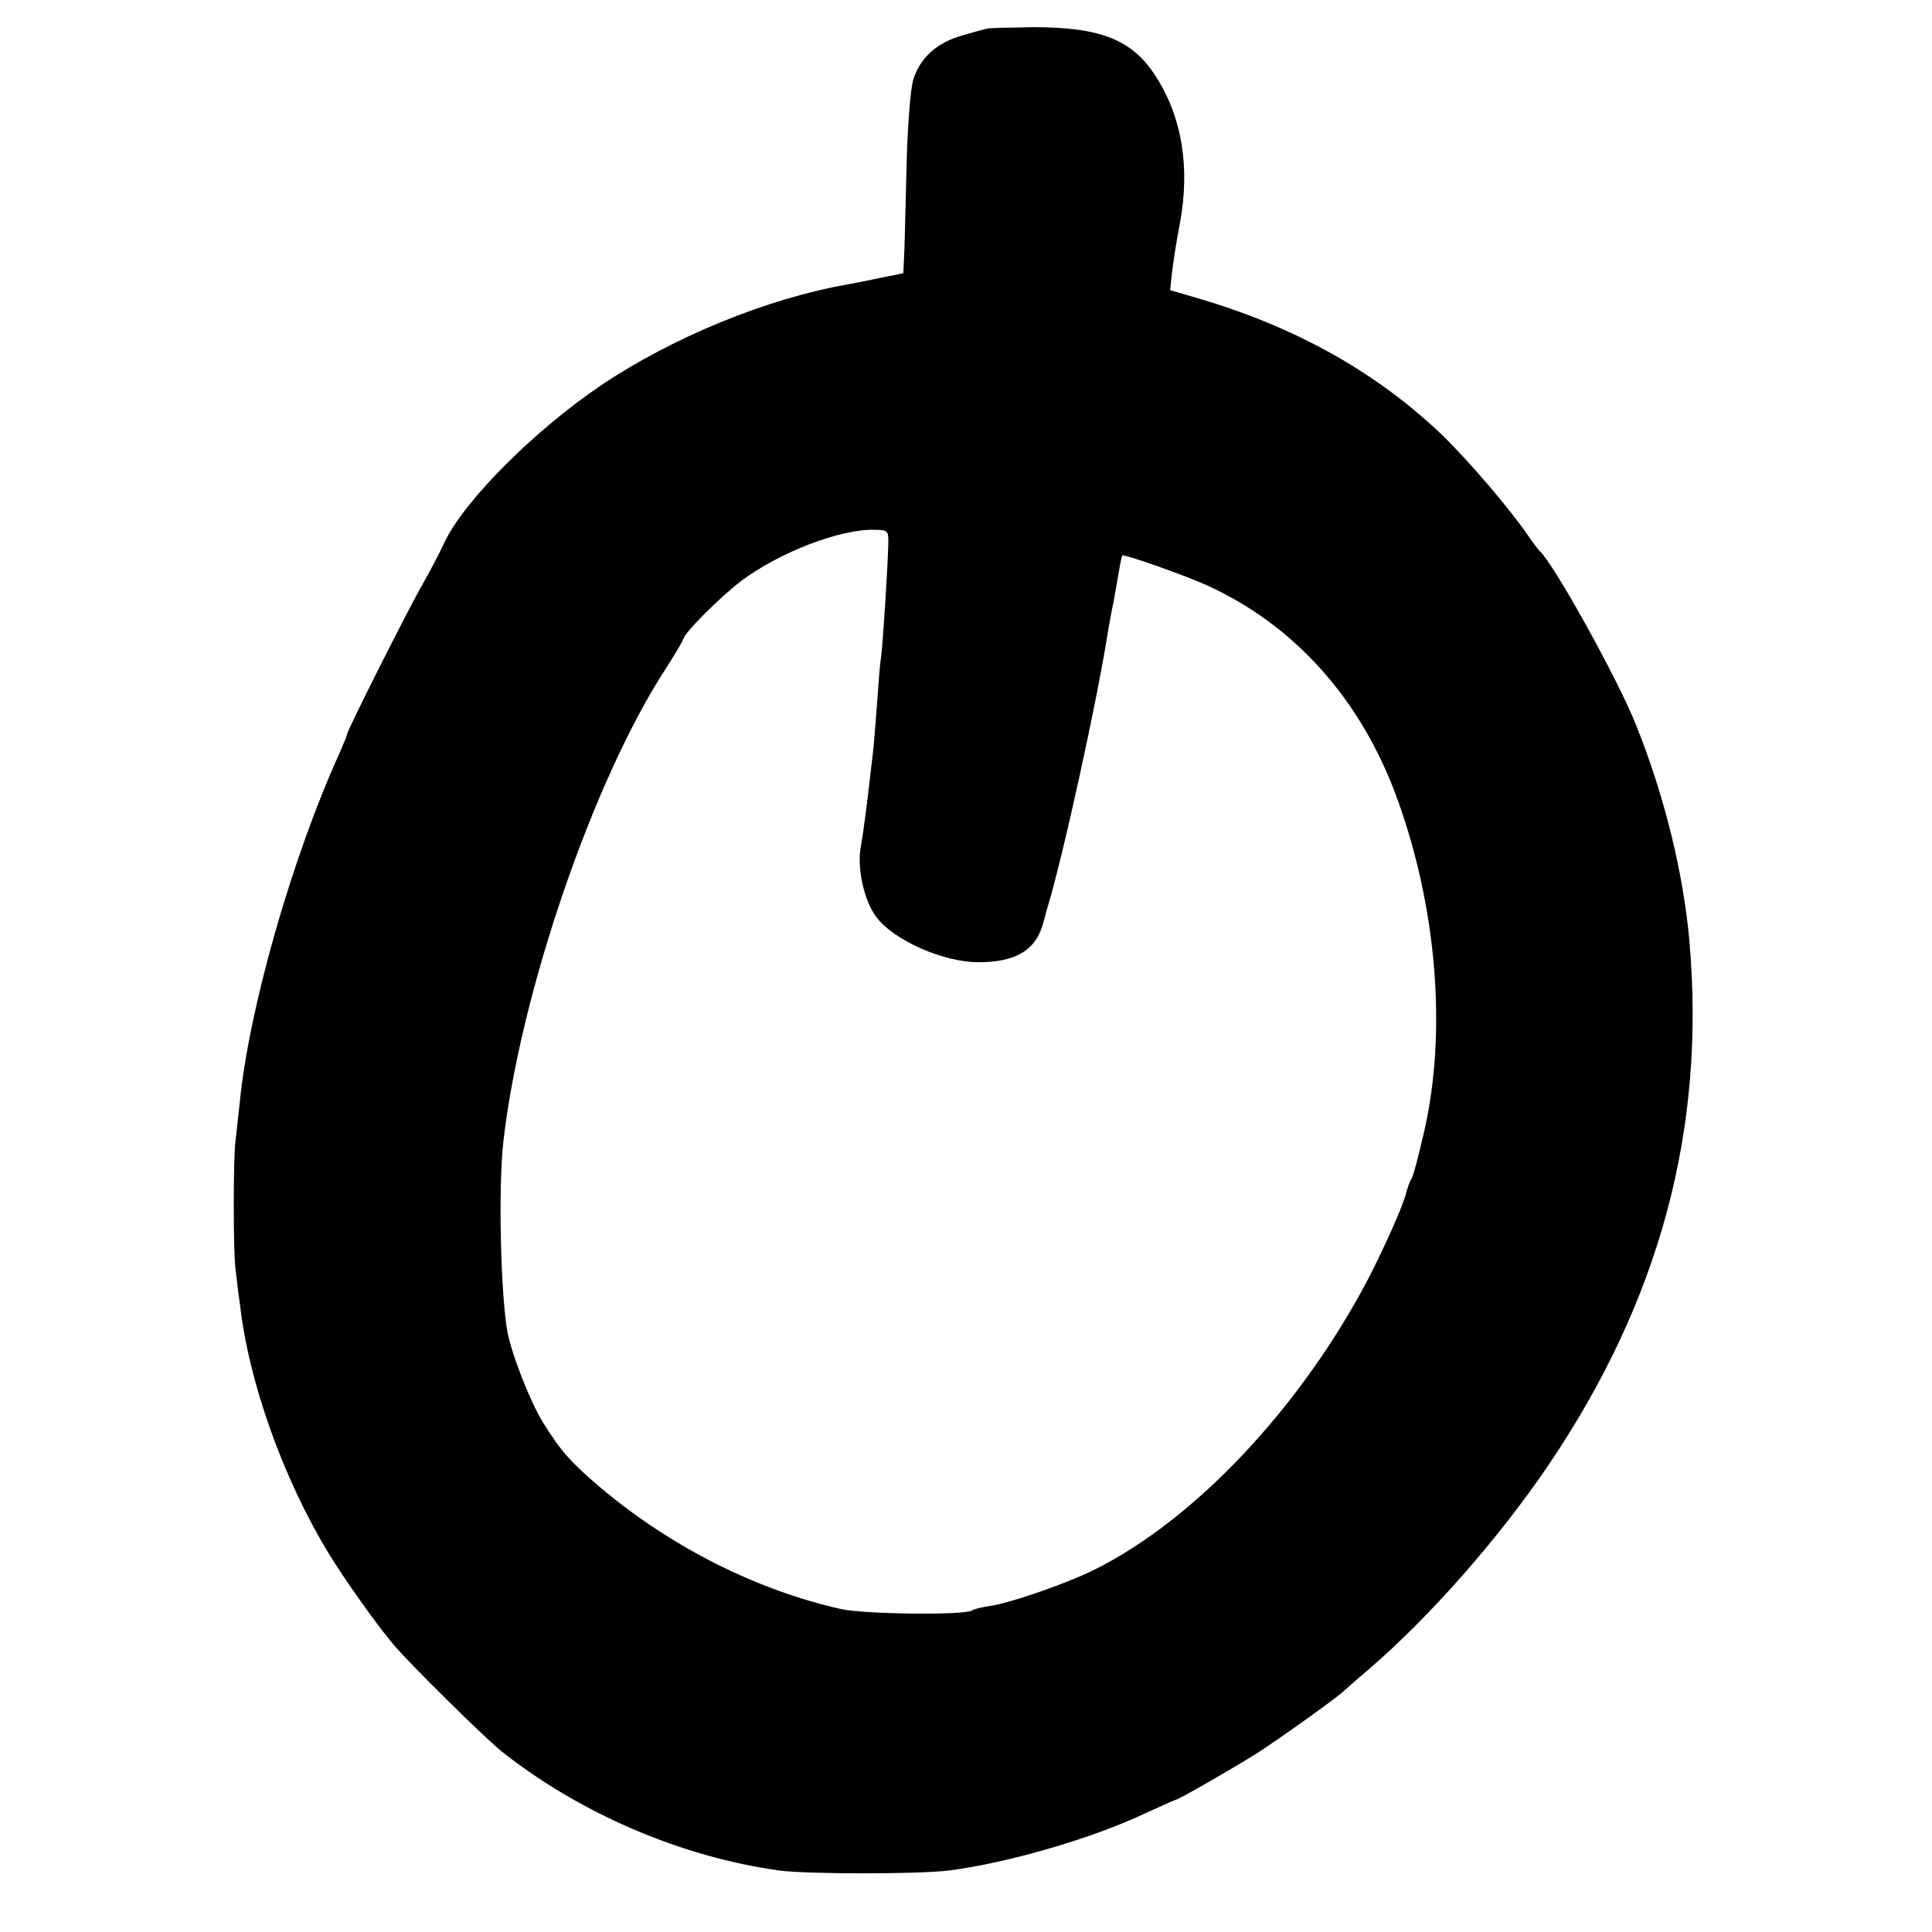
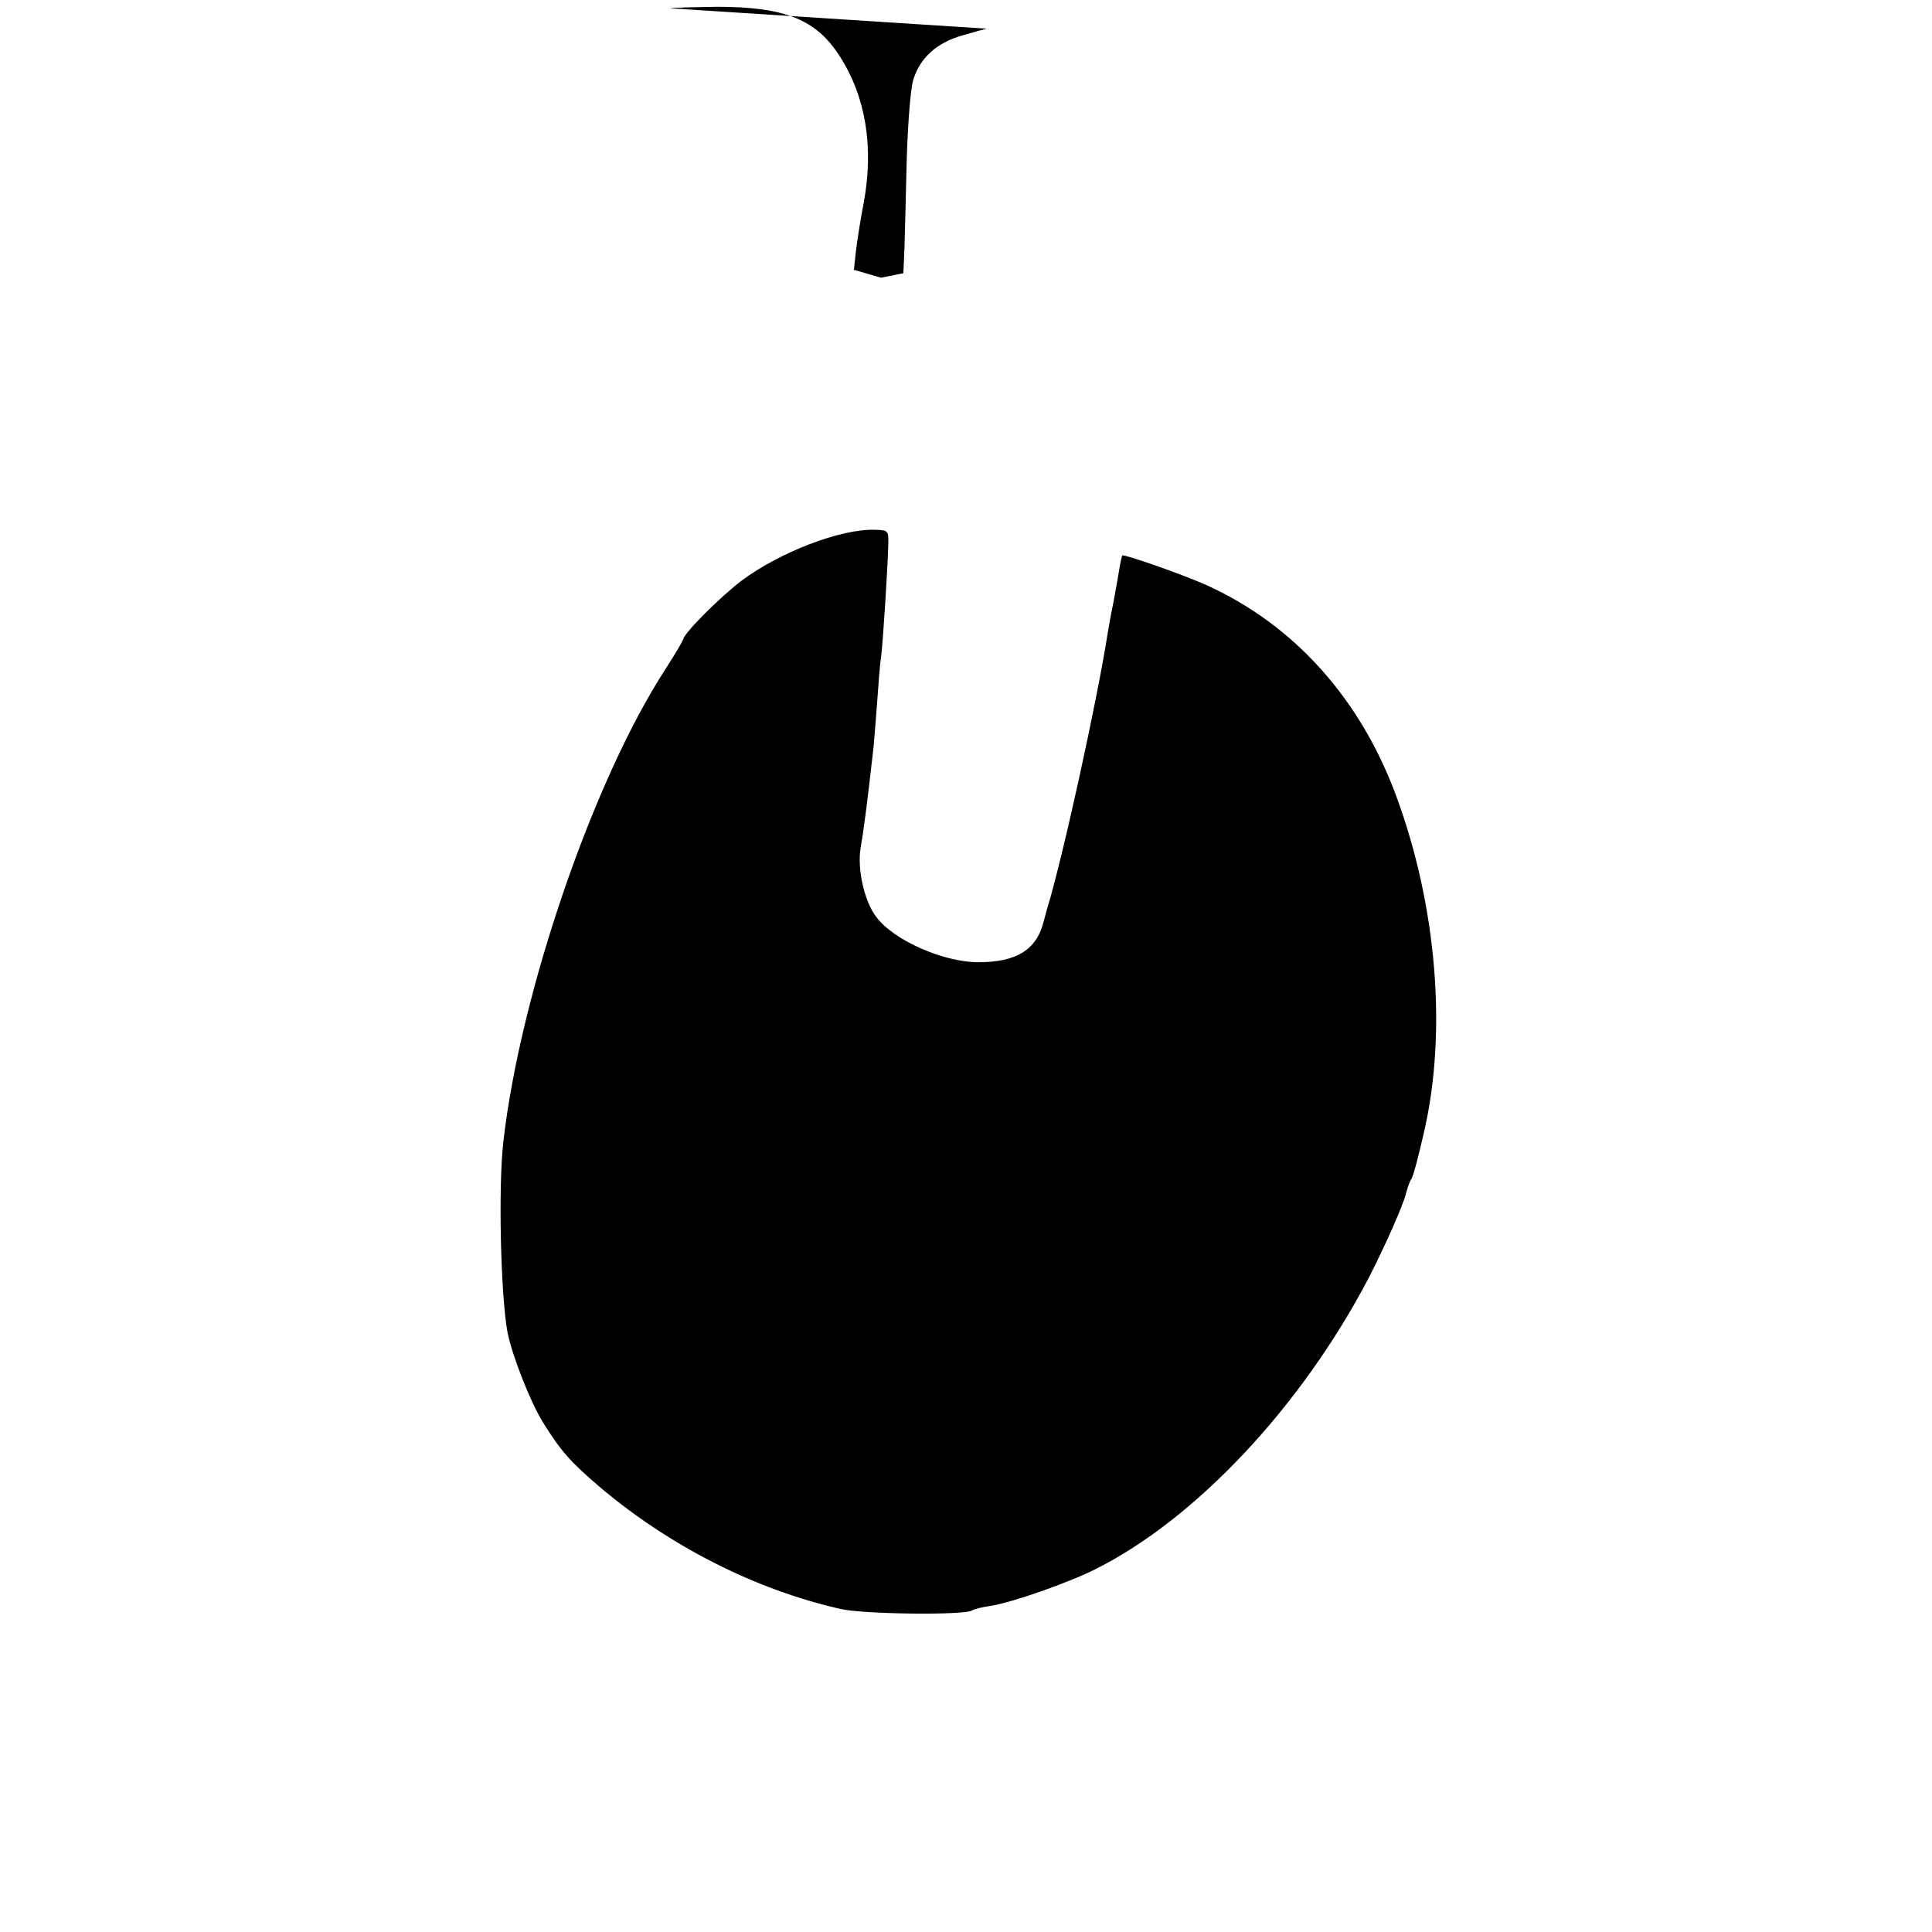
<svg xmlns="http://www.w3.org/2000/svg" version="1.0" width="512pt" height="512pt" viewBox="0 0 512 512" preserveAspectRatio="xMidYMid meet">
  <g transform="translate(0,512) scale(0.1,-0.1)" fill="#000000" stroke="none">
-     <path d="M2615 5044 c-5 -1 -35 -9 -65 -18 -67 -19 -112 -59 -130 -118 -7 -25 -14 -113 -17 -208 -2 -91 -5 -196 -6 -235 l-3 -69 -59 -12 c-33 -7 -73 -15 -90 -18 -212 -37 -463 -140 -652 -267 -177 -120 -360 -303 -414 -414 -15 -33 -43 -85 -60 -115 -37 -64 -199 -386 -199 -395 0 -3 -9 -25 -19 -48 -127 -279 -242 -682 -266 -932 -4 -38 -9 -83 -11 -100 -6 -48 -6 -286 0 -337 3 -27 8 -69 12 -95 23 -206 115 -462 234 -658 42 -69 122 -182 170 -240 42 -51 243 -249 290 -287 209 -165 476 -279 735 -315 75 -10 370 -10 450 0 156 20 380 85 521 152 42 19 77 35 79 35 7 0 153 84 215 123 62 40 202 140 227 162 6 5 37 33 69 60 162 139 346 348 478 543 295 436 417 891 373 1389 -16 180 -66 384 -141 571 -48 121 -218 428 -256 462 -3 3 -17 21 -30 40 -50 73 -157 198 -229 268 -174 166 -388 286 -648 362 l-72 21 5 47 c3 26 12 85 21 131 27 146 6 279 -63 387 -62 98 -145 132 -326 132 -62 -1 -117 -2 -123 -4z m-261 -1369 c-2 -67 -14 -258 -19 -295 -3 -19 -7 -71 -10 -115 -3 -44 -8 -100 -10 -125 -19 -167 -26 -219 -34 -265 -10 -56 9 -144 42 -186 46 -61 177 -119 270 -119 99 0 153 32 172 105 5 17 9 35 11 40 41 135 132 550 160 730 3 17 9 53 15 80 5 28 12 66 15 85 3 19 7 36 8 38 5 4 159 -50 222 -78 235 -106 413 -305 508 -570 104 -288 130 -614 71 -875 -15 -66 -30 -124 -35 -130 -4 -5 -10 -23 -14 -38 -8 -32 -54 -136 -98 -222 -178 -341 -458 -640 -726 -774 -72 -36 -220 -88 -278 -97 -21 -3 -43 -8 -48 -12 -21 -13 -287 -10 -348 4 -226 51 -452 166 -637 322 -81 69 -105 97 -153 174 -33 54 -81 176 -93 237 -18 96 -25 385 -11 506 45 394 239 960 431 1254 23 36 44 71 46 78 6 20 100 113 154 154 102 76 263 138 354 135 35 -1 36 -2 35 -41z" />
+     <path d="M2615 5044 c-5 -1 -35 -9 -65 -18 -67 -19 -112 -59 -130 -118 -7 -25 -14 -113 -17 -208 -2 -91 -5 -196 -6 -235 l-3 -69 -59 -12 l-72 21 5 47 c3 26 12 85 21 131 27 146 6 279 -63 387 -62 98 -145 132 -326 132 -62 -1 -117 -2 -123 -4z m-261 -1369 c-2 -67 -14 -258 -19 -295 -3 -19 -7 -71 -10 -115 -3 -44 -8 -100 -10 -125 -19 -167 -26 -219 -34 -265 -10 -56 9 -144 42 -186 46 -61 177 -119 270 -119 99 0 153 32 172 105 5 17 9 35 11 40 41 135 132 550 160 730 3 17 9 53 15 80 5 28 12 66 15 85 3 19 7 36 8 38 5 4 159 -50 222 -78 235 -106 413 -305 508 -570 104 -288 130 -614 71 -875 -15 -66 -30 -124 -35 -130 -4 -5 -10 -23 -14 -38 -8 -32 -54 -136 -98 -222 -178 -341 -458 -640 -726 -774 -72 -36 -220 -88 -278 -97 -21 -3 -43 -8 -48 -12 -21 -13 -287 -10 -348 4 -226 51 -452 166 -637 322 -81 69 -105 97 -153 174 -33 54 -81 176 -93 237 -18 96 -25 385 -11 506 45 394 239 960 431 1254 23 36 44 71 46 78 6 20 100 113 154 154 102 76 263 138 354 135 35 -1 36 -2 35 -41z" />
  </g>
</svg>